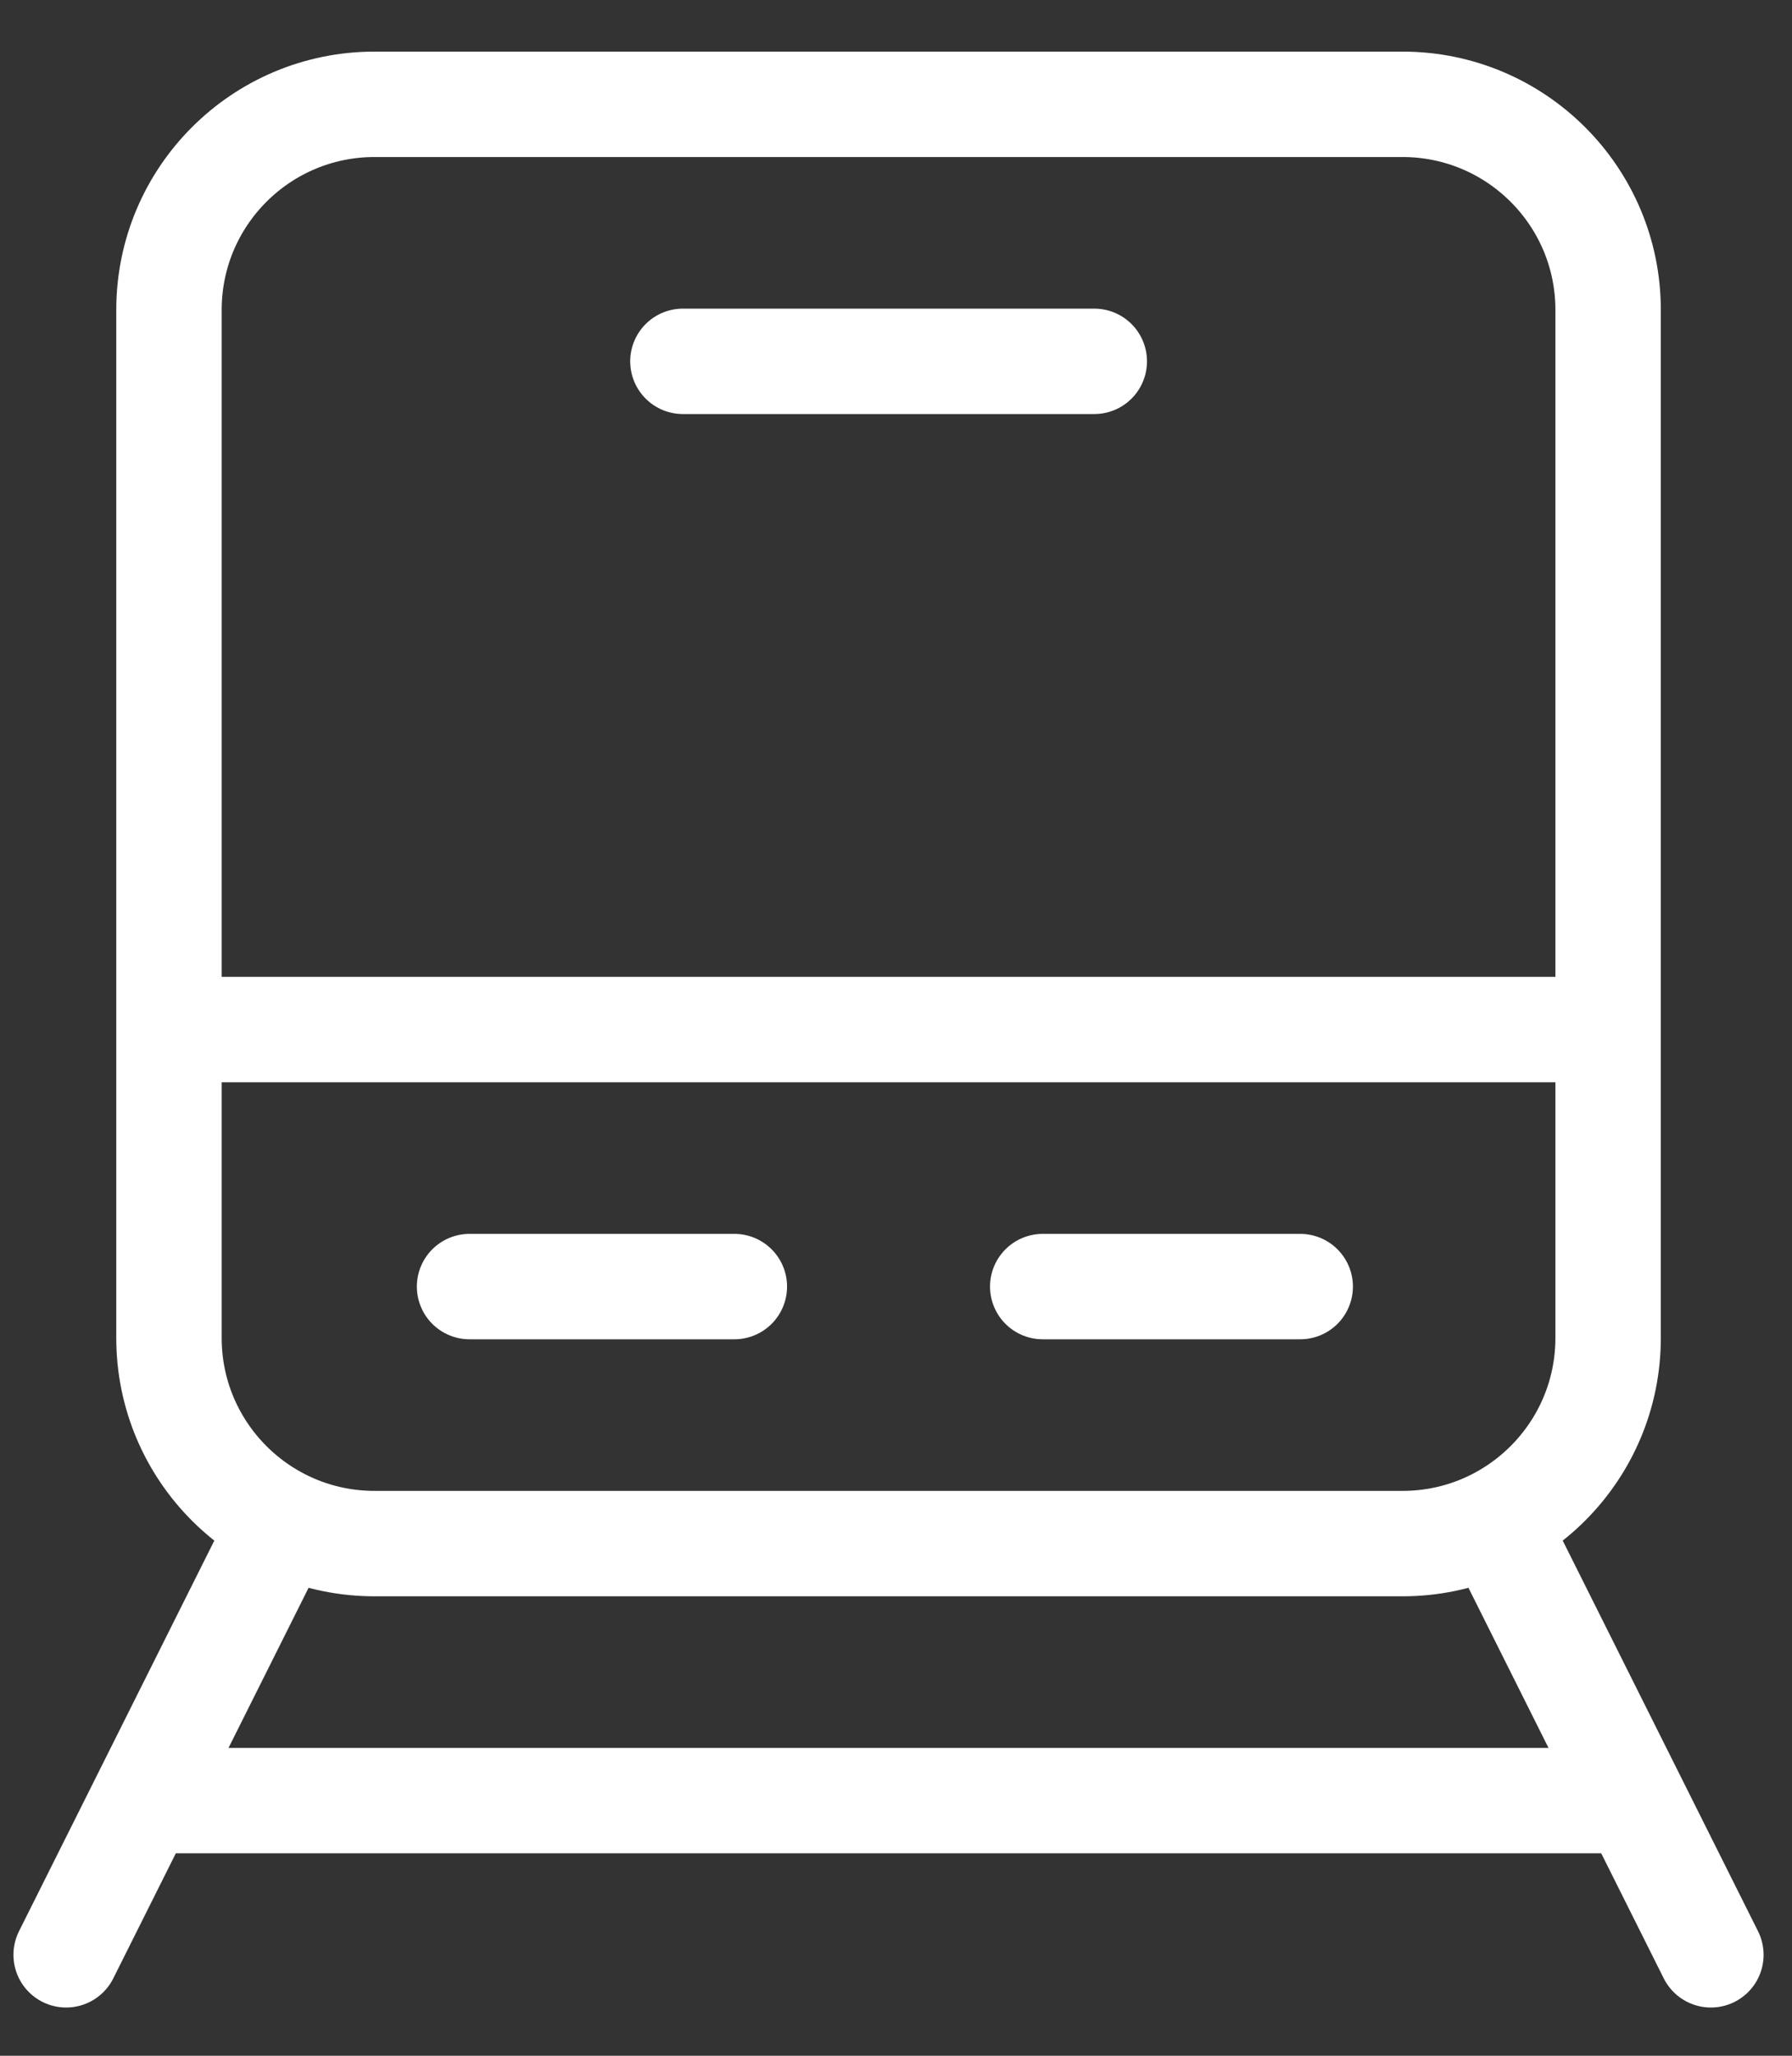
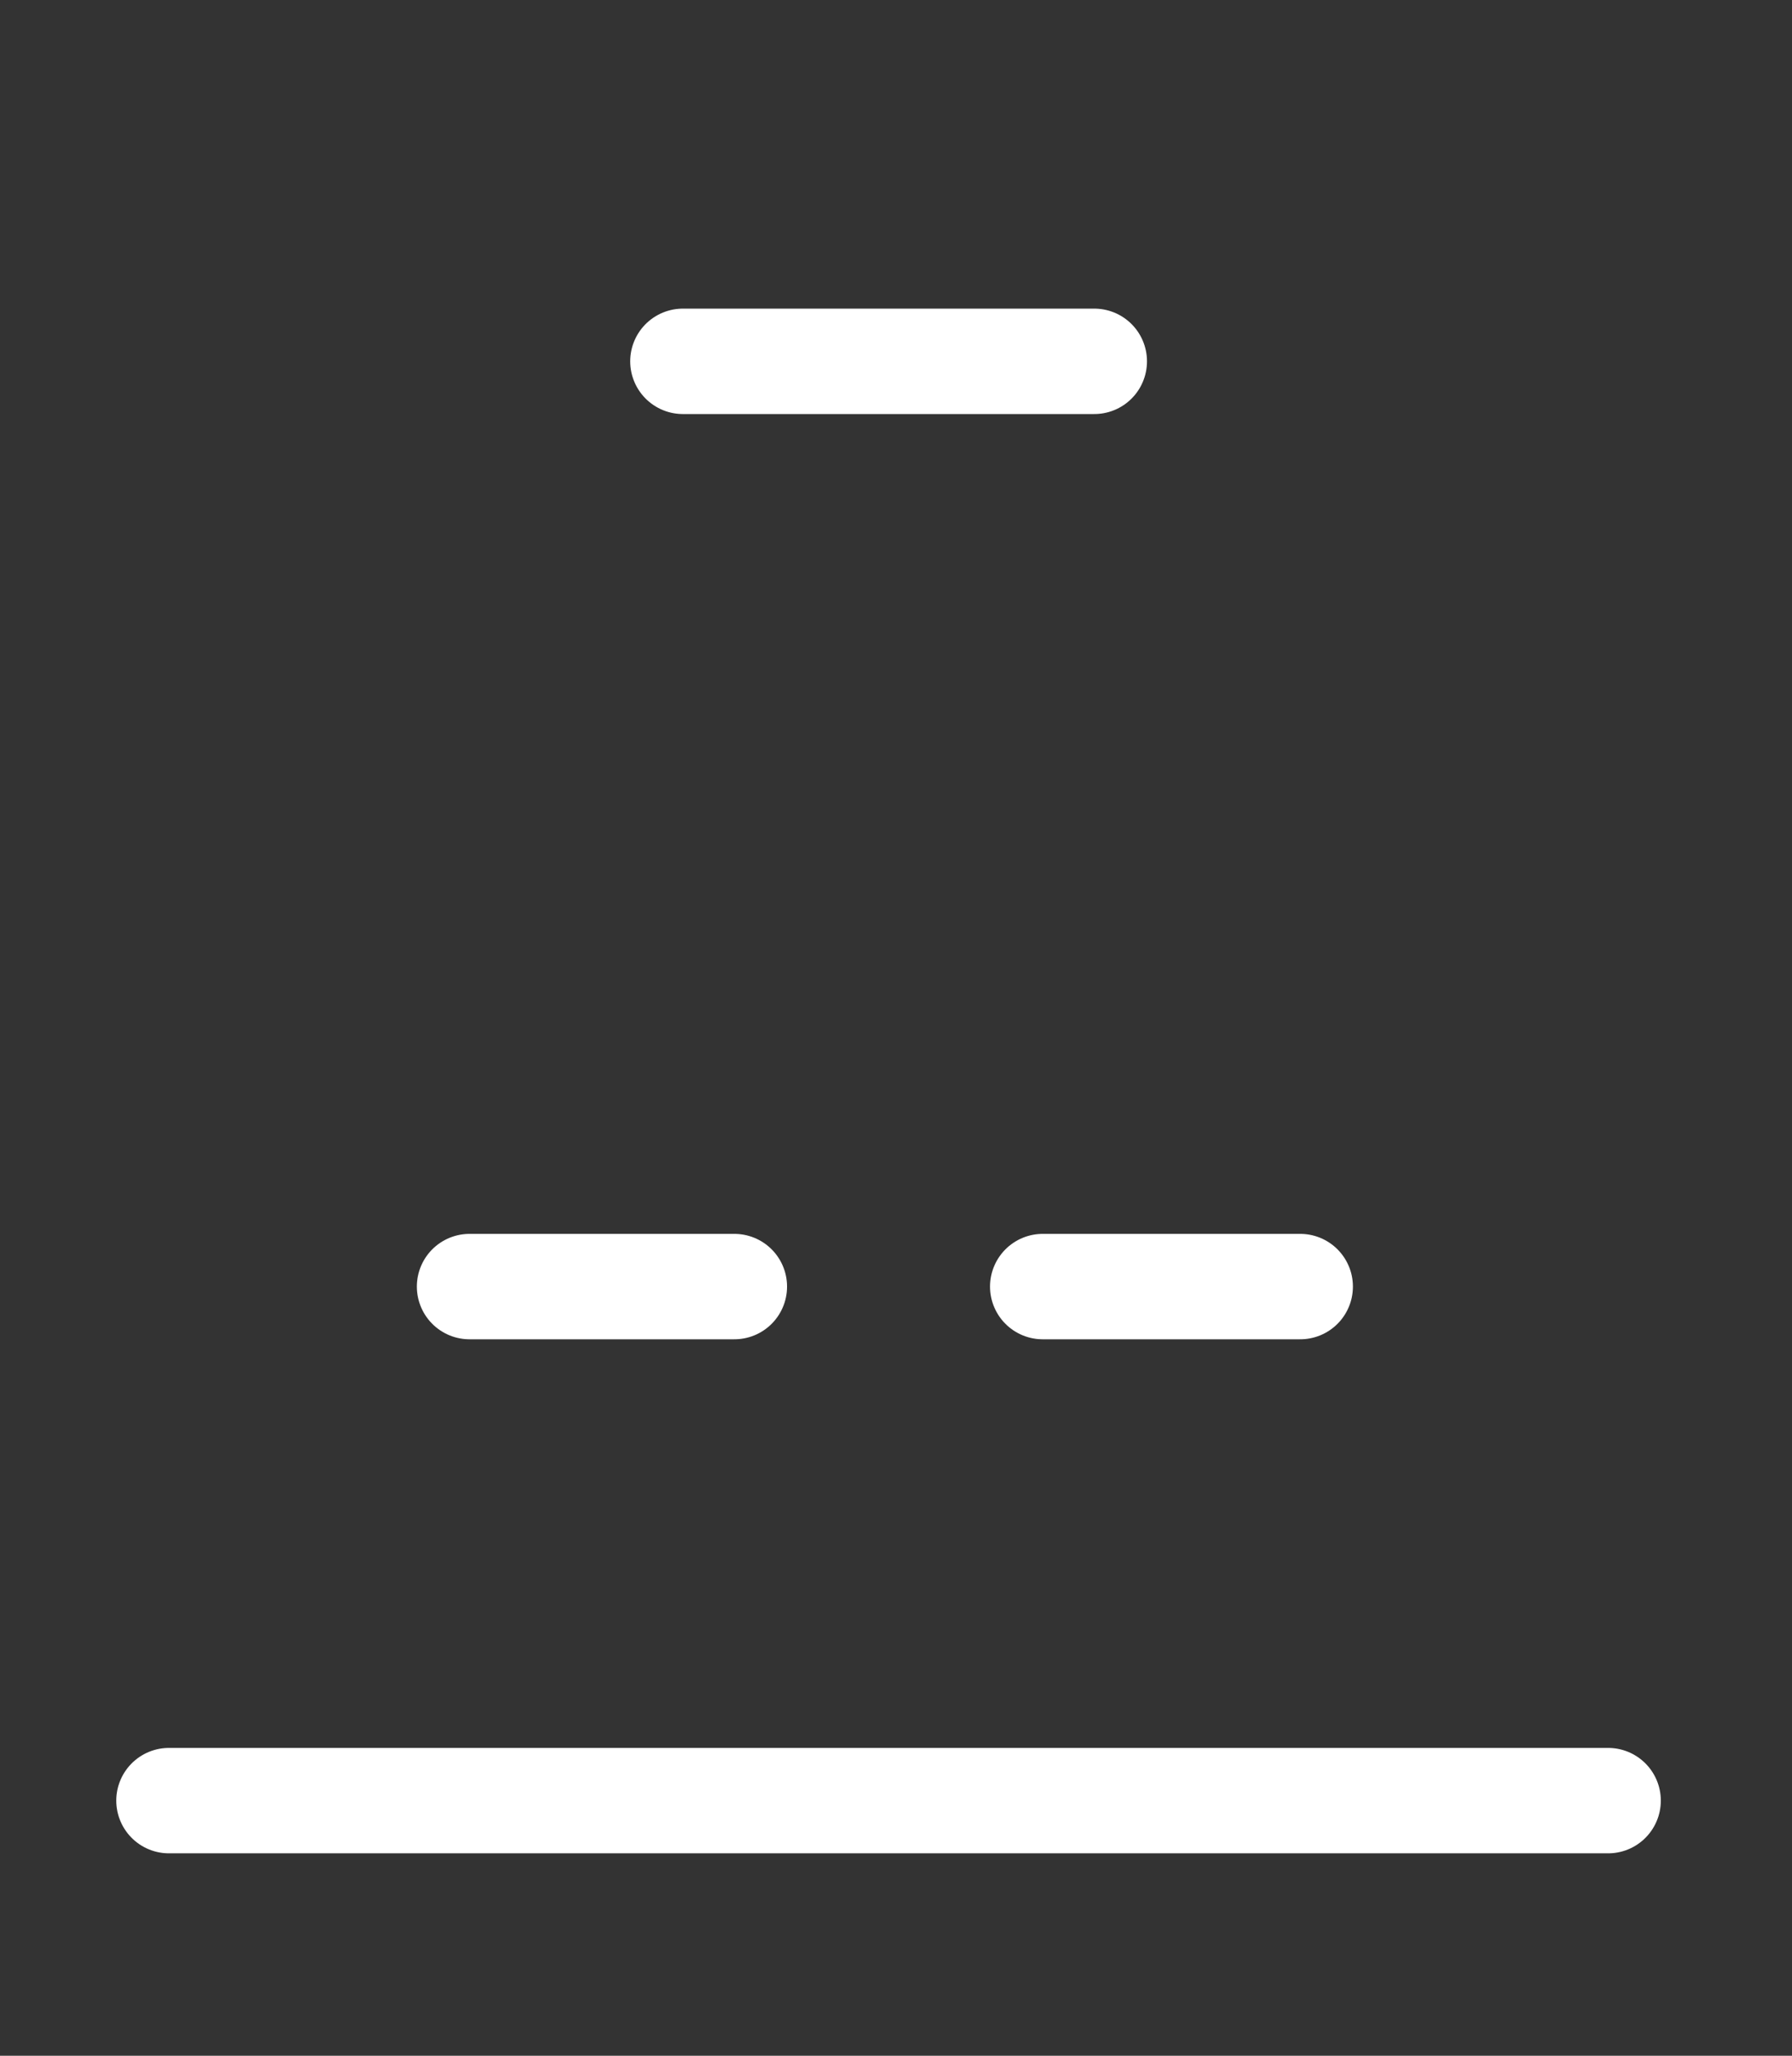
<svg xmlns="http://www.w3.org/2000/svg" width="34" height="39" viewBox="0 0 34 39" fill="none">
  <rect x="0" y="0" width="34" height="39" fill="#333333" stroke="none" />
  <path d="M3.206 34.16H30.511M12.957 6.855H20.762M8.909 24.408H13.933M24.669 24.408H19.784" stroke="white" stroke-width="2" stroke-linecap="round" stroke-linejoin="round" />
-   <path d="M32.461 37.085L28.56 29.284M1.255 37.085L5.156 29.284M3.206 19.532H30.511M3.206 19.532V25.383C3.206 27.537 4.952 29.284 7.106 29.284H26.61C28.764 29.284 30.511 27.537 30.511 25.383V19.532M3.206 19.532V5.879C3.206 3.725 4.952 1.979 7.106 1.979H26.61C28.764 1.979 30.511 3.725 30.511 5.879V19.532" stroke="white" stroke-width="2" stroke-linecap="round" stroke-linejoin="round" />
</svg>